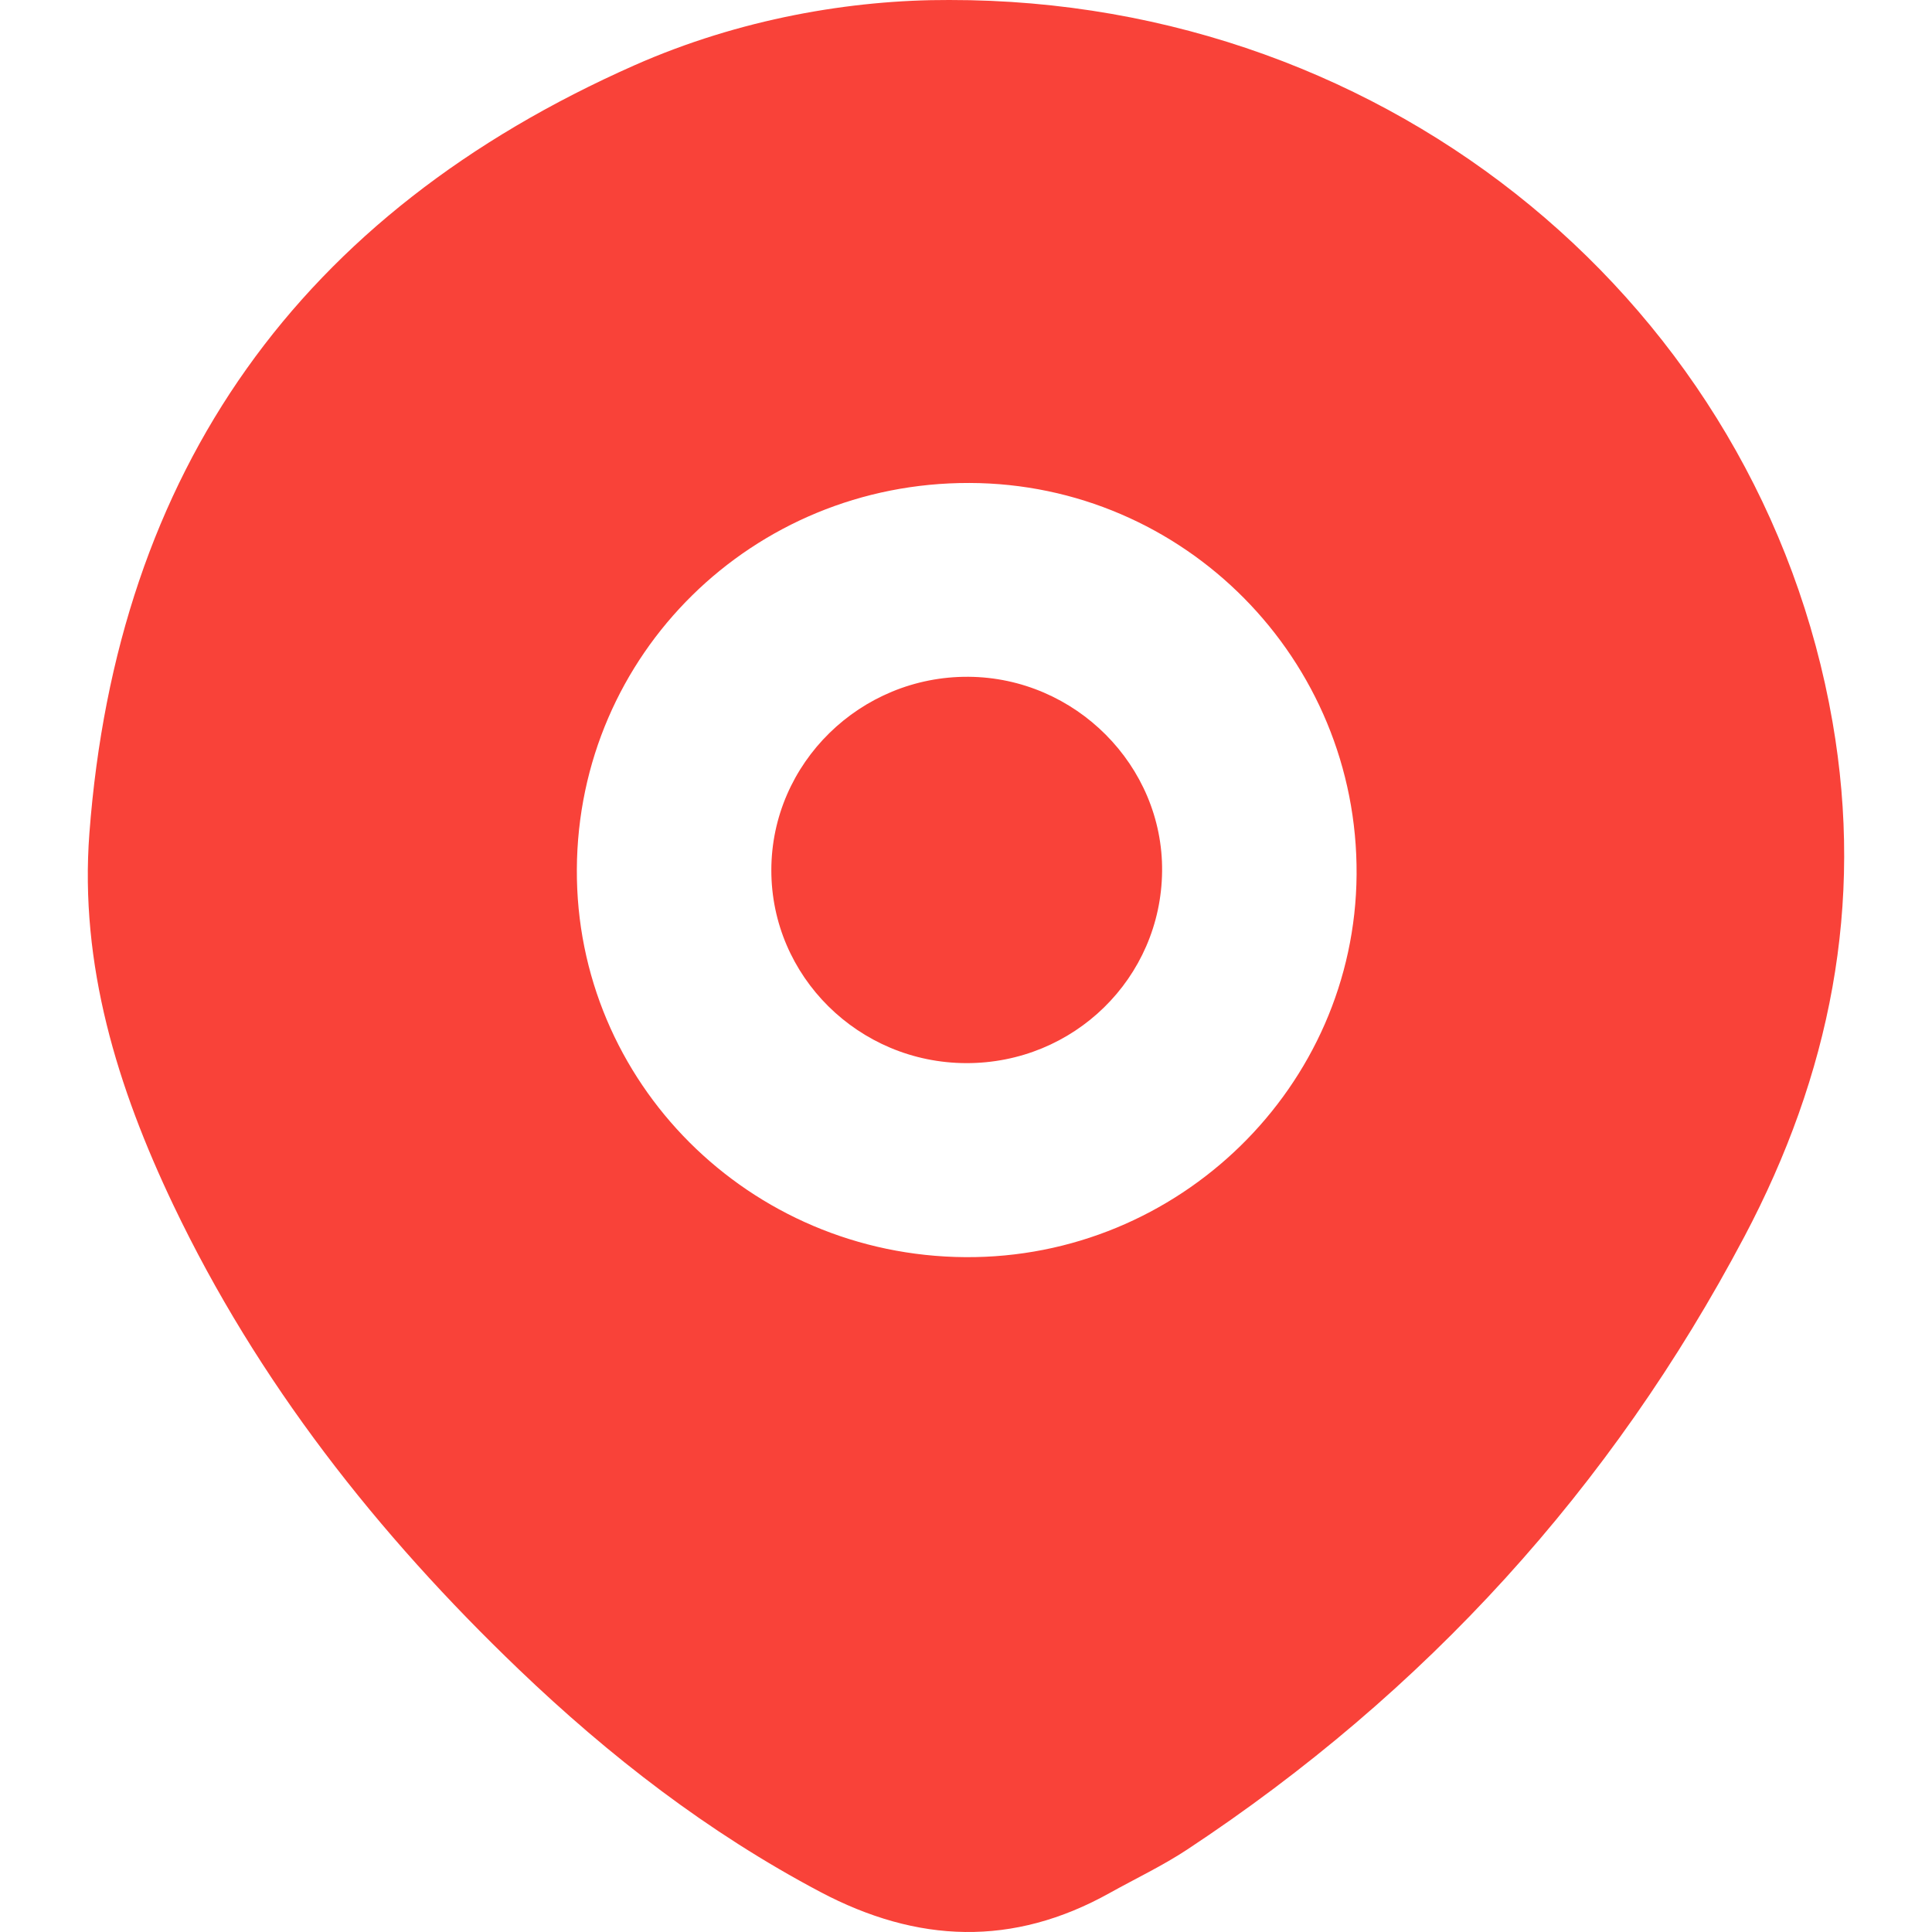
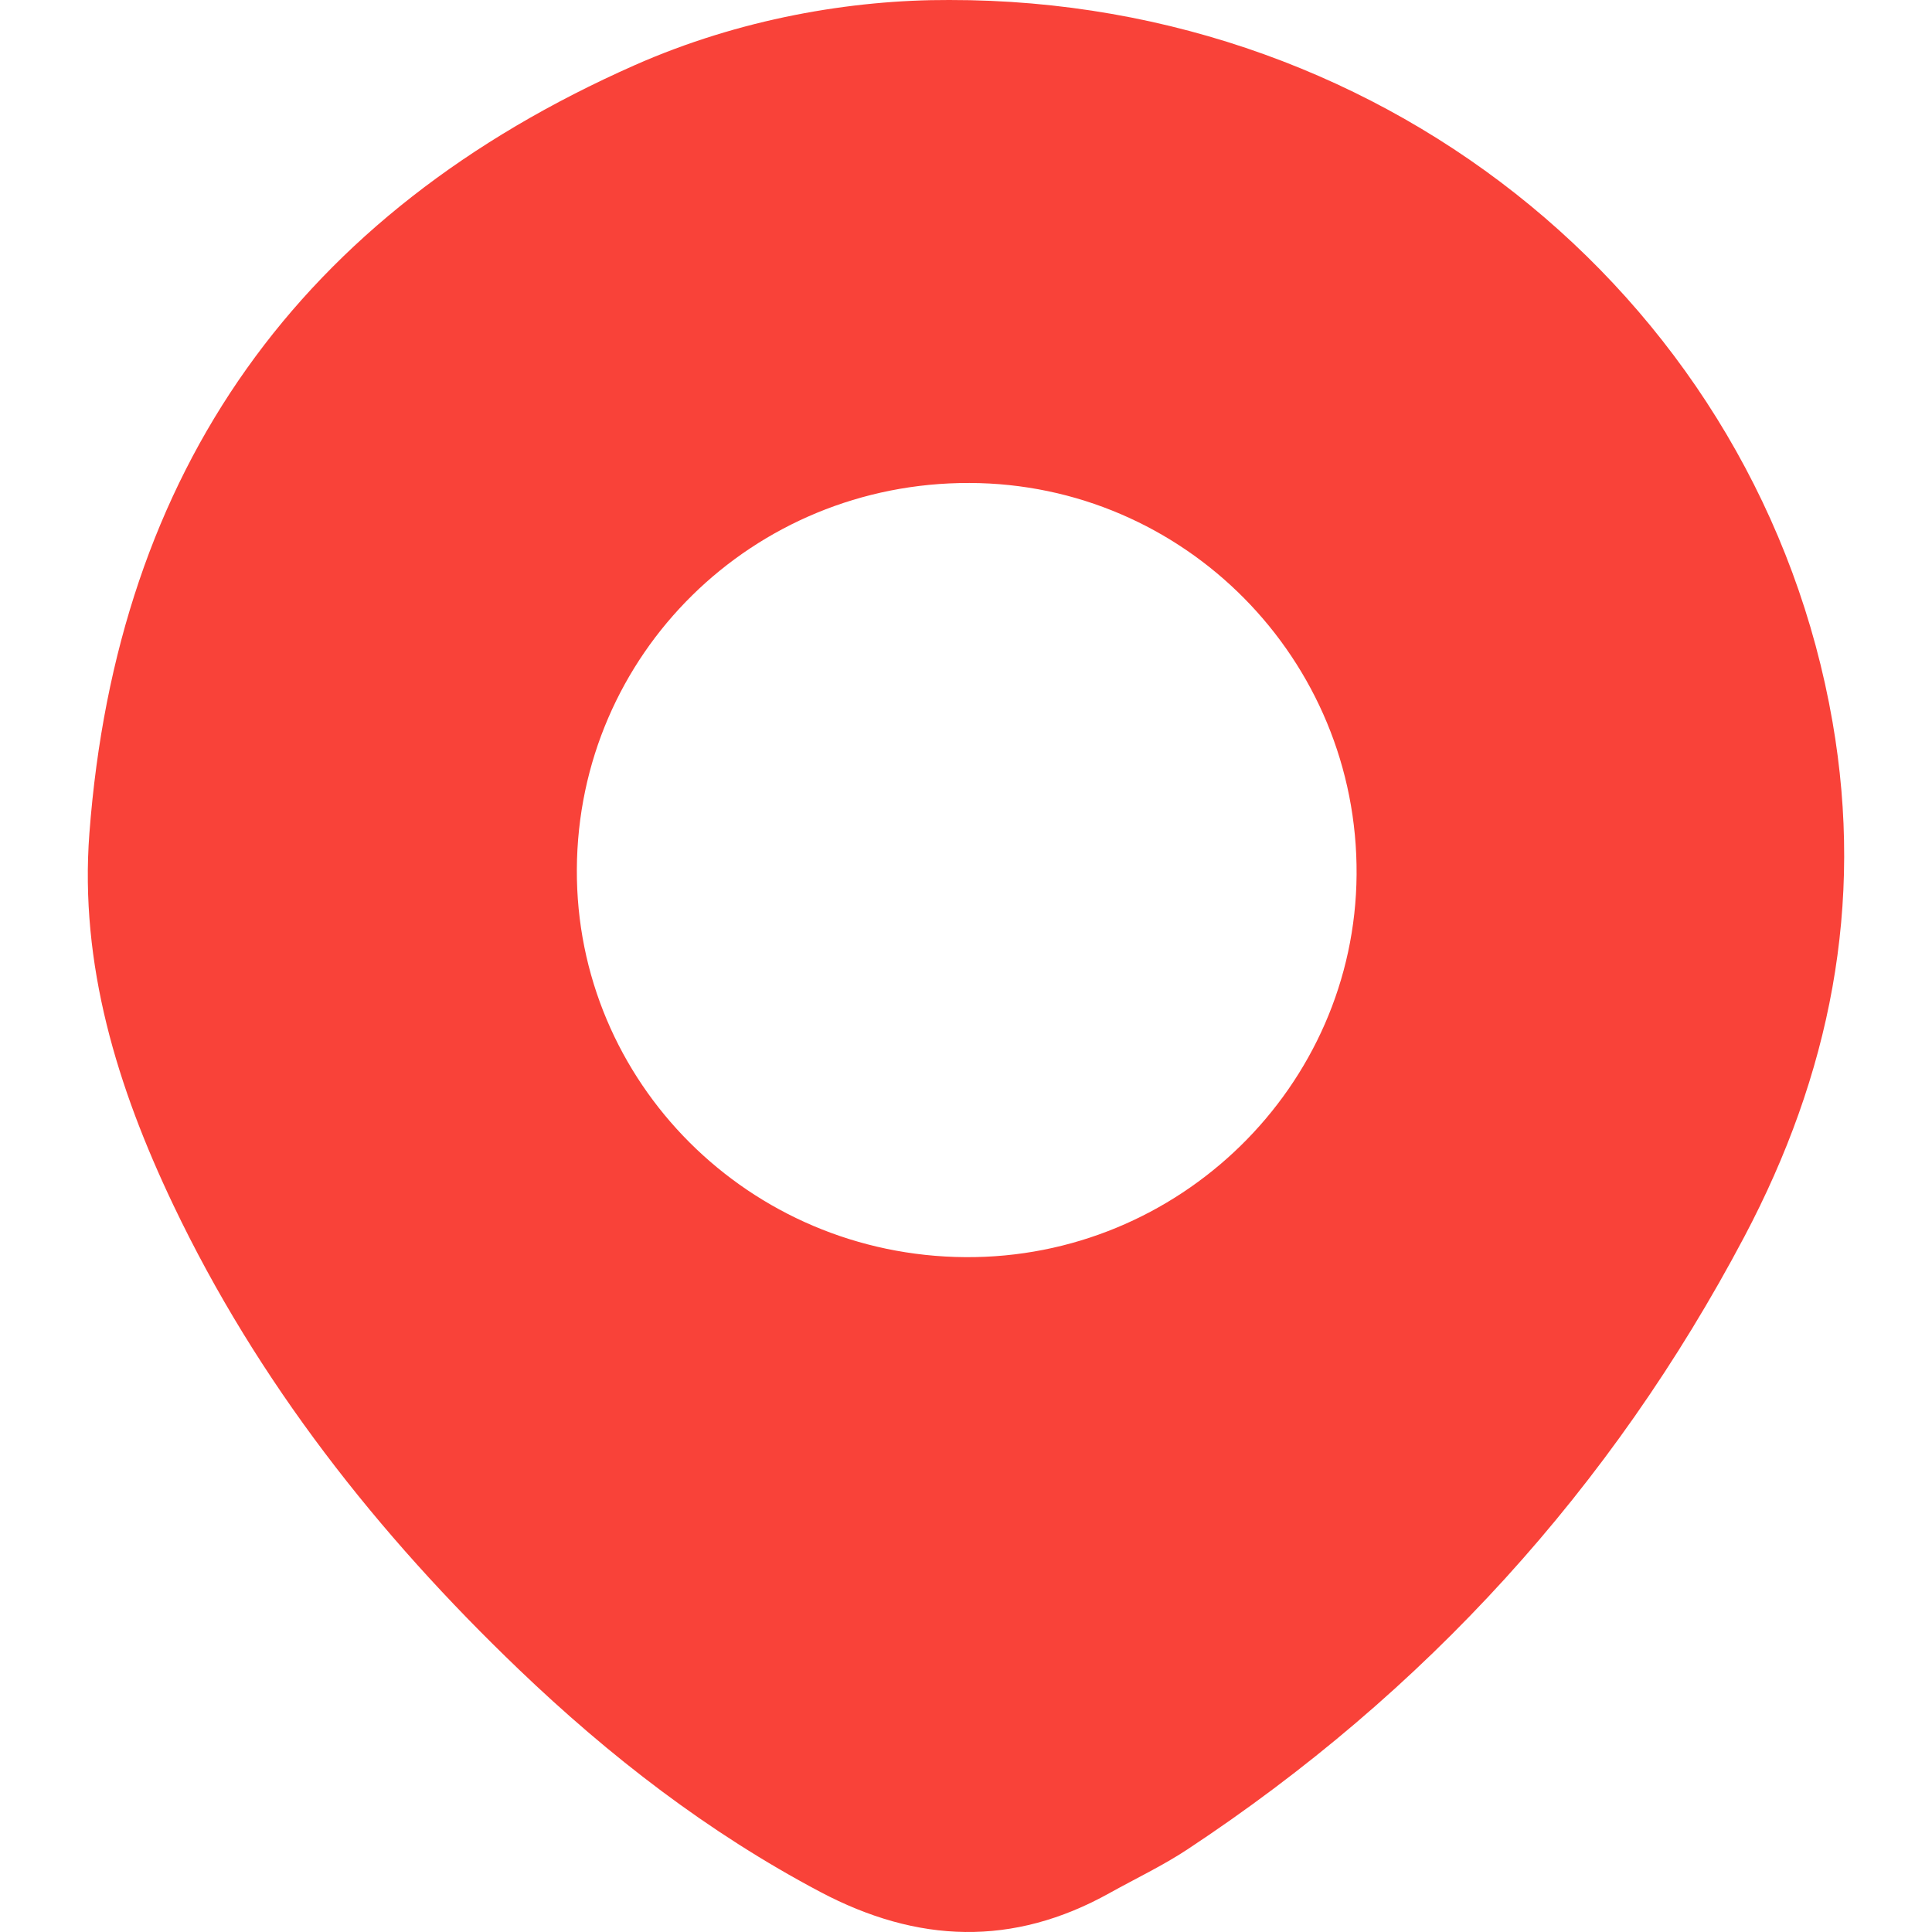
<svg xmlns="http://www.w3.org/2000/svg" width="66" height="66" viewBox="0 0 66 66" fill="none">
  <path d="M32.43 0C47.584 -0.017 60.146 10.519 62.602 24.663C63.688 30.921 62.509 36.725 59.59 42.246C55.053 50.828 48.693 57.81 40.554 63.185C39.712 63.74 38.79 64.176 37.906 64.669C34.602 66.511 31.341 66.388 28.018 64.629C24.191 62.604 20.82 59.996 17.719 57.025C12.888 52.396 8.804 47.211 5.919 41.161C4.006 37.146 2.714 32.953 3.054 28.463C3.994 16.067 10.232 7.292 21.679 2.228C25.26 0.644 29.081 -0.012 32.43 0ZM19.706 29.694C19.667 36.971 25.596 42.894 32.972 42.946C40.273 42.998 46.291 37.117 46.343 29.879C46.395 22.524 40.457 16.517 33.115 16.499C25.71 16.481 19.745 22.351 19.706 29.694Z" fill="#F94239" />
-   <path d="M33.005 36.318C29.332 36.308 26.346 33.35 26.35 29.724C26.353 26.072 29.389 23.095 33.085 23.12C36.737 23.146 39.736 26.158 39.699 29.764C39.662 33.413 36.684 36.328 33.005 36.318Z" fill="#F94239" />
</svg>